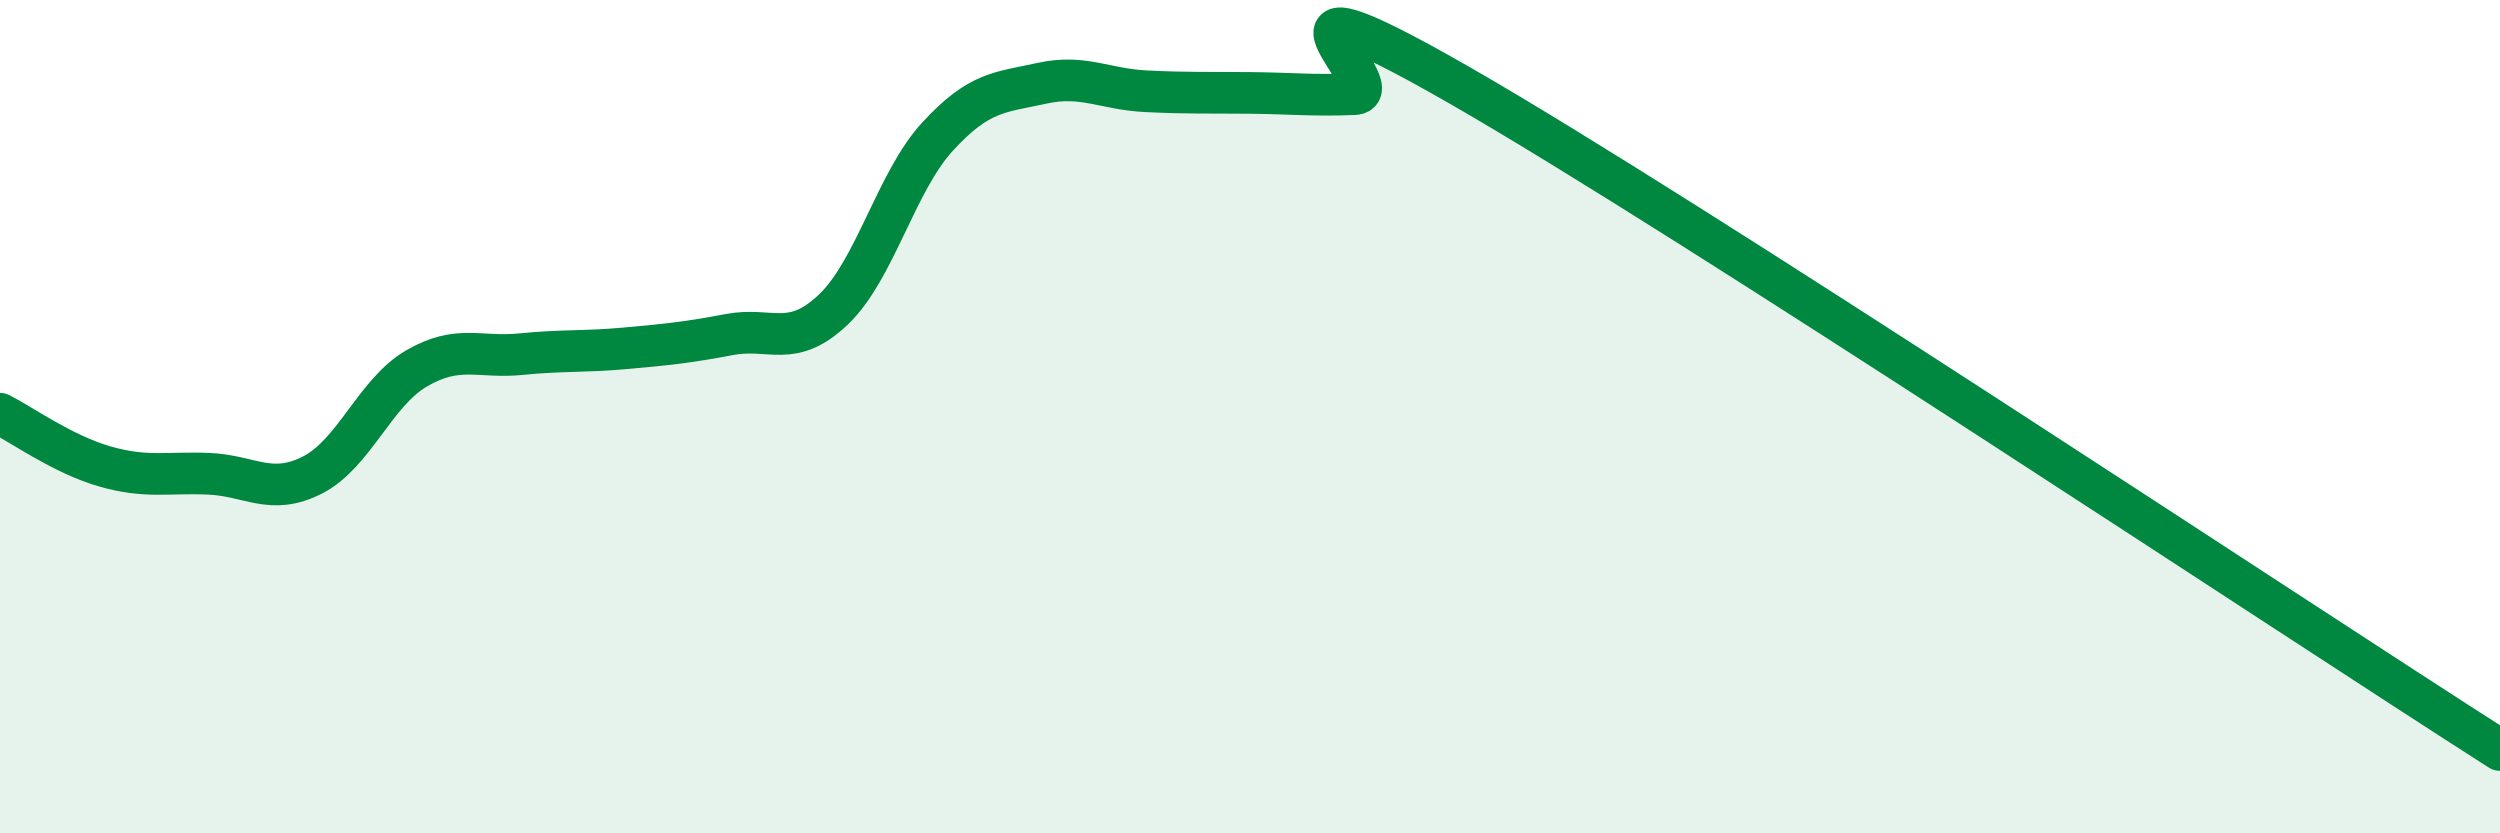
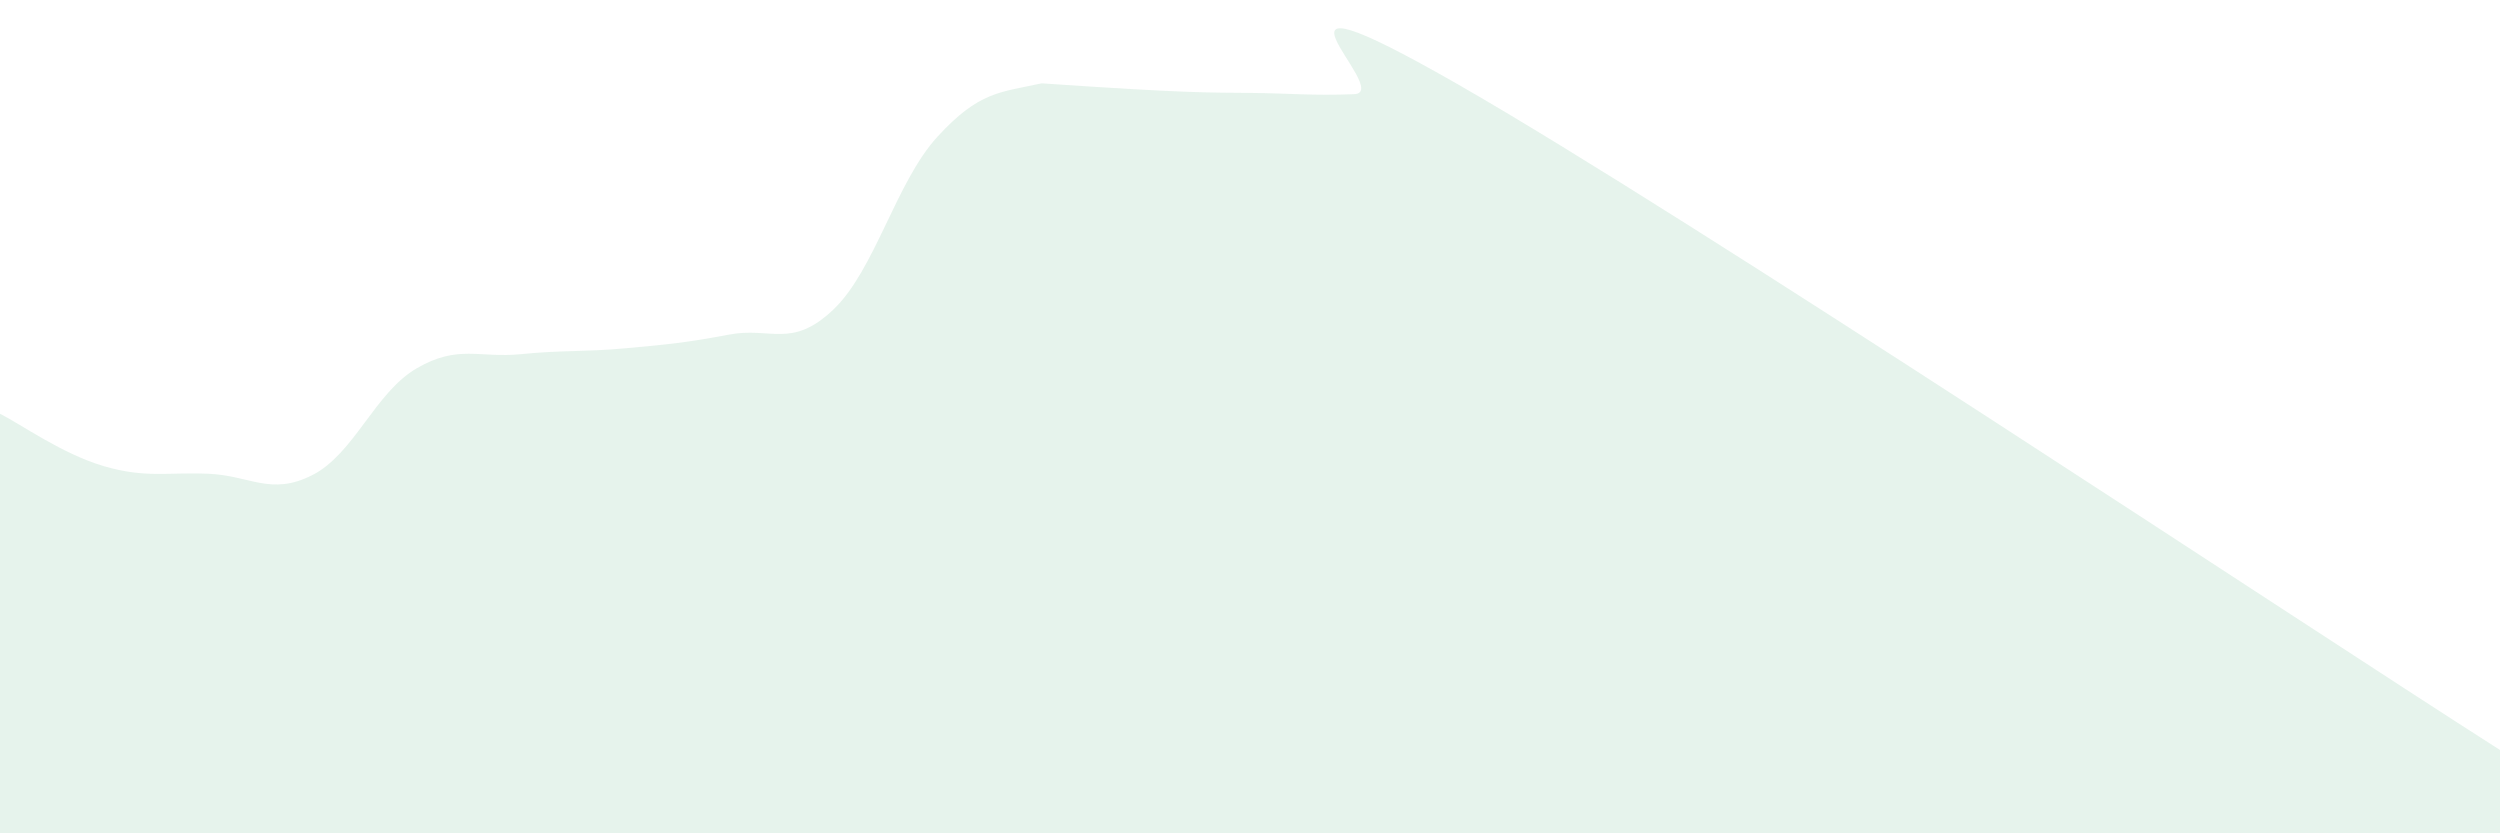
<svg xmlns="http://www.w3.org/2000/svg" width="60" height="20" viewBox="0 0 60 20">
-   <path d="M 0,9.93 C 0.5,10.18 1.5,10.9 2.5,11.19 C 3.5,11.48 4,11.33 5,11.37 C 6,11.41 6.5,11.91 7.5,11.4 C 8.5,10.89 9,9.42 10,8.84 C 11,8.26 11.5,8.6 12.5,8.5 C 13.5,8.4 14,8.45 15,8.36 C 16,8.27 16.5,8.22 17.5,8.03 C 18.5,7.84 19,8.38 20,7.43 C 21,6.48 21.5,4.37 22.5,3.28 C 23.5,2.19 24,2.22 25,2 C 26,1.78 26.5,2.14 27.5,2.19 C 28.5,2.24 29,2.22 30,2.23 C 31,2.24 31.5,2.3 32.5,2.26 C 33.5,2.22 29.5,-1.12 35,2.03 C 40.5,5.18 55,14.81 60,18L60 20L0 20Z" fill="#008740" opacity="0.1" stroke-linecap="round" stroke-linejoin="round" />
-   <path d="M 0,9.93 C 0.5,10.18 1.5,10.9 2.5,11.19 C 3.5,11.48 4,11.33 5,11.37 C 6,11.41 6.5,11.91 7.5,11.4 C 8.5,10.89 9,9.42 10,8.84 C 11,8.26 11.5,8.6 12.5,8.5 C 13.5,8.4 14,8.45 15,8.36 C 16,8.27 16.5,8.22 17.5,8.03 C 18.5,7.84 19,8.38 20,7.43 C 21,6.48 21.5,4.37 22.5,3.28 C 23.5,2.19 24,2.22 25,2 C 26,1.78 26.5,2.14 27.5,2.19 C 28.5,2.24 29,2.22 30,2.23 C 31,2.24 31.5,2.3 32.5,2.26 C 33.5,2.22 29.5,-1.12 35,2.03 C 40.5,5.18 55,14.81 60,18" stroke="#008740" stroke-width="1" fill="none" stroke-linecap="round" stroke-linejoin="round" />
+   <path d="M 0,9.93 C 0.5,10.18 1.5,10.9 2.5,11.19 C 3.5,11.48 4,11.33 5,11.37 C 6,11.41 6.5,11.91 7.5,11.4 C 8.5,10.89 9,9.42 10,8.84 C 11,8.26 11.5,8.6 12.5,8.5 C 13.5,8.4 14,8.45 15,8.36 C 16,8.27 16.5,8.22 17.5,8.03 C 18.5,7.84 19,8.38 20,7.43 C 21,6.48 21.5,4.37 22.5,3.28 C 23.5,2.19 24,2.22 25,2 C 28.5,2.24 29,2.22 30,2.23 C 31,2.24 31.5,2.3 32.5,2.26 C 33.5,2.22 29.5,-1.12 35,2.03 C 40.5,5.18 55,14.81 60,18L60 20L0 20Z" fill="#008740" opacity="0.1" stroke-linecap="round" stroke-linejoin="round" />
</svg>